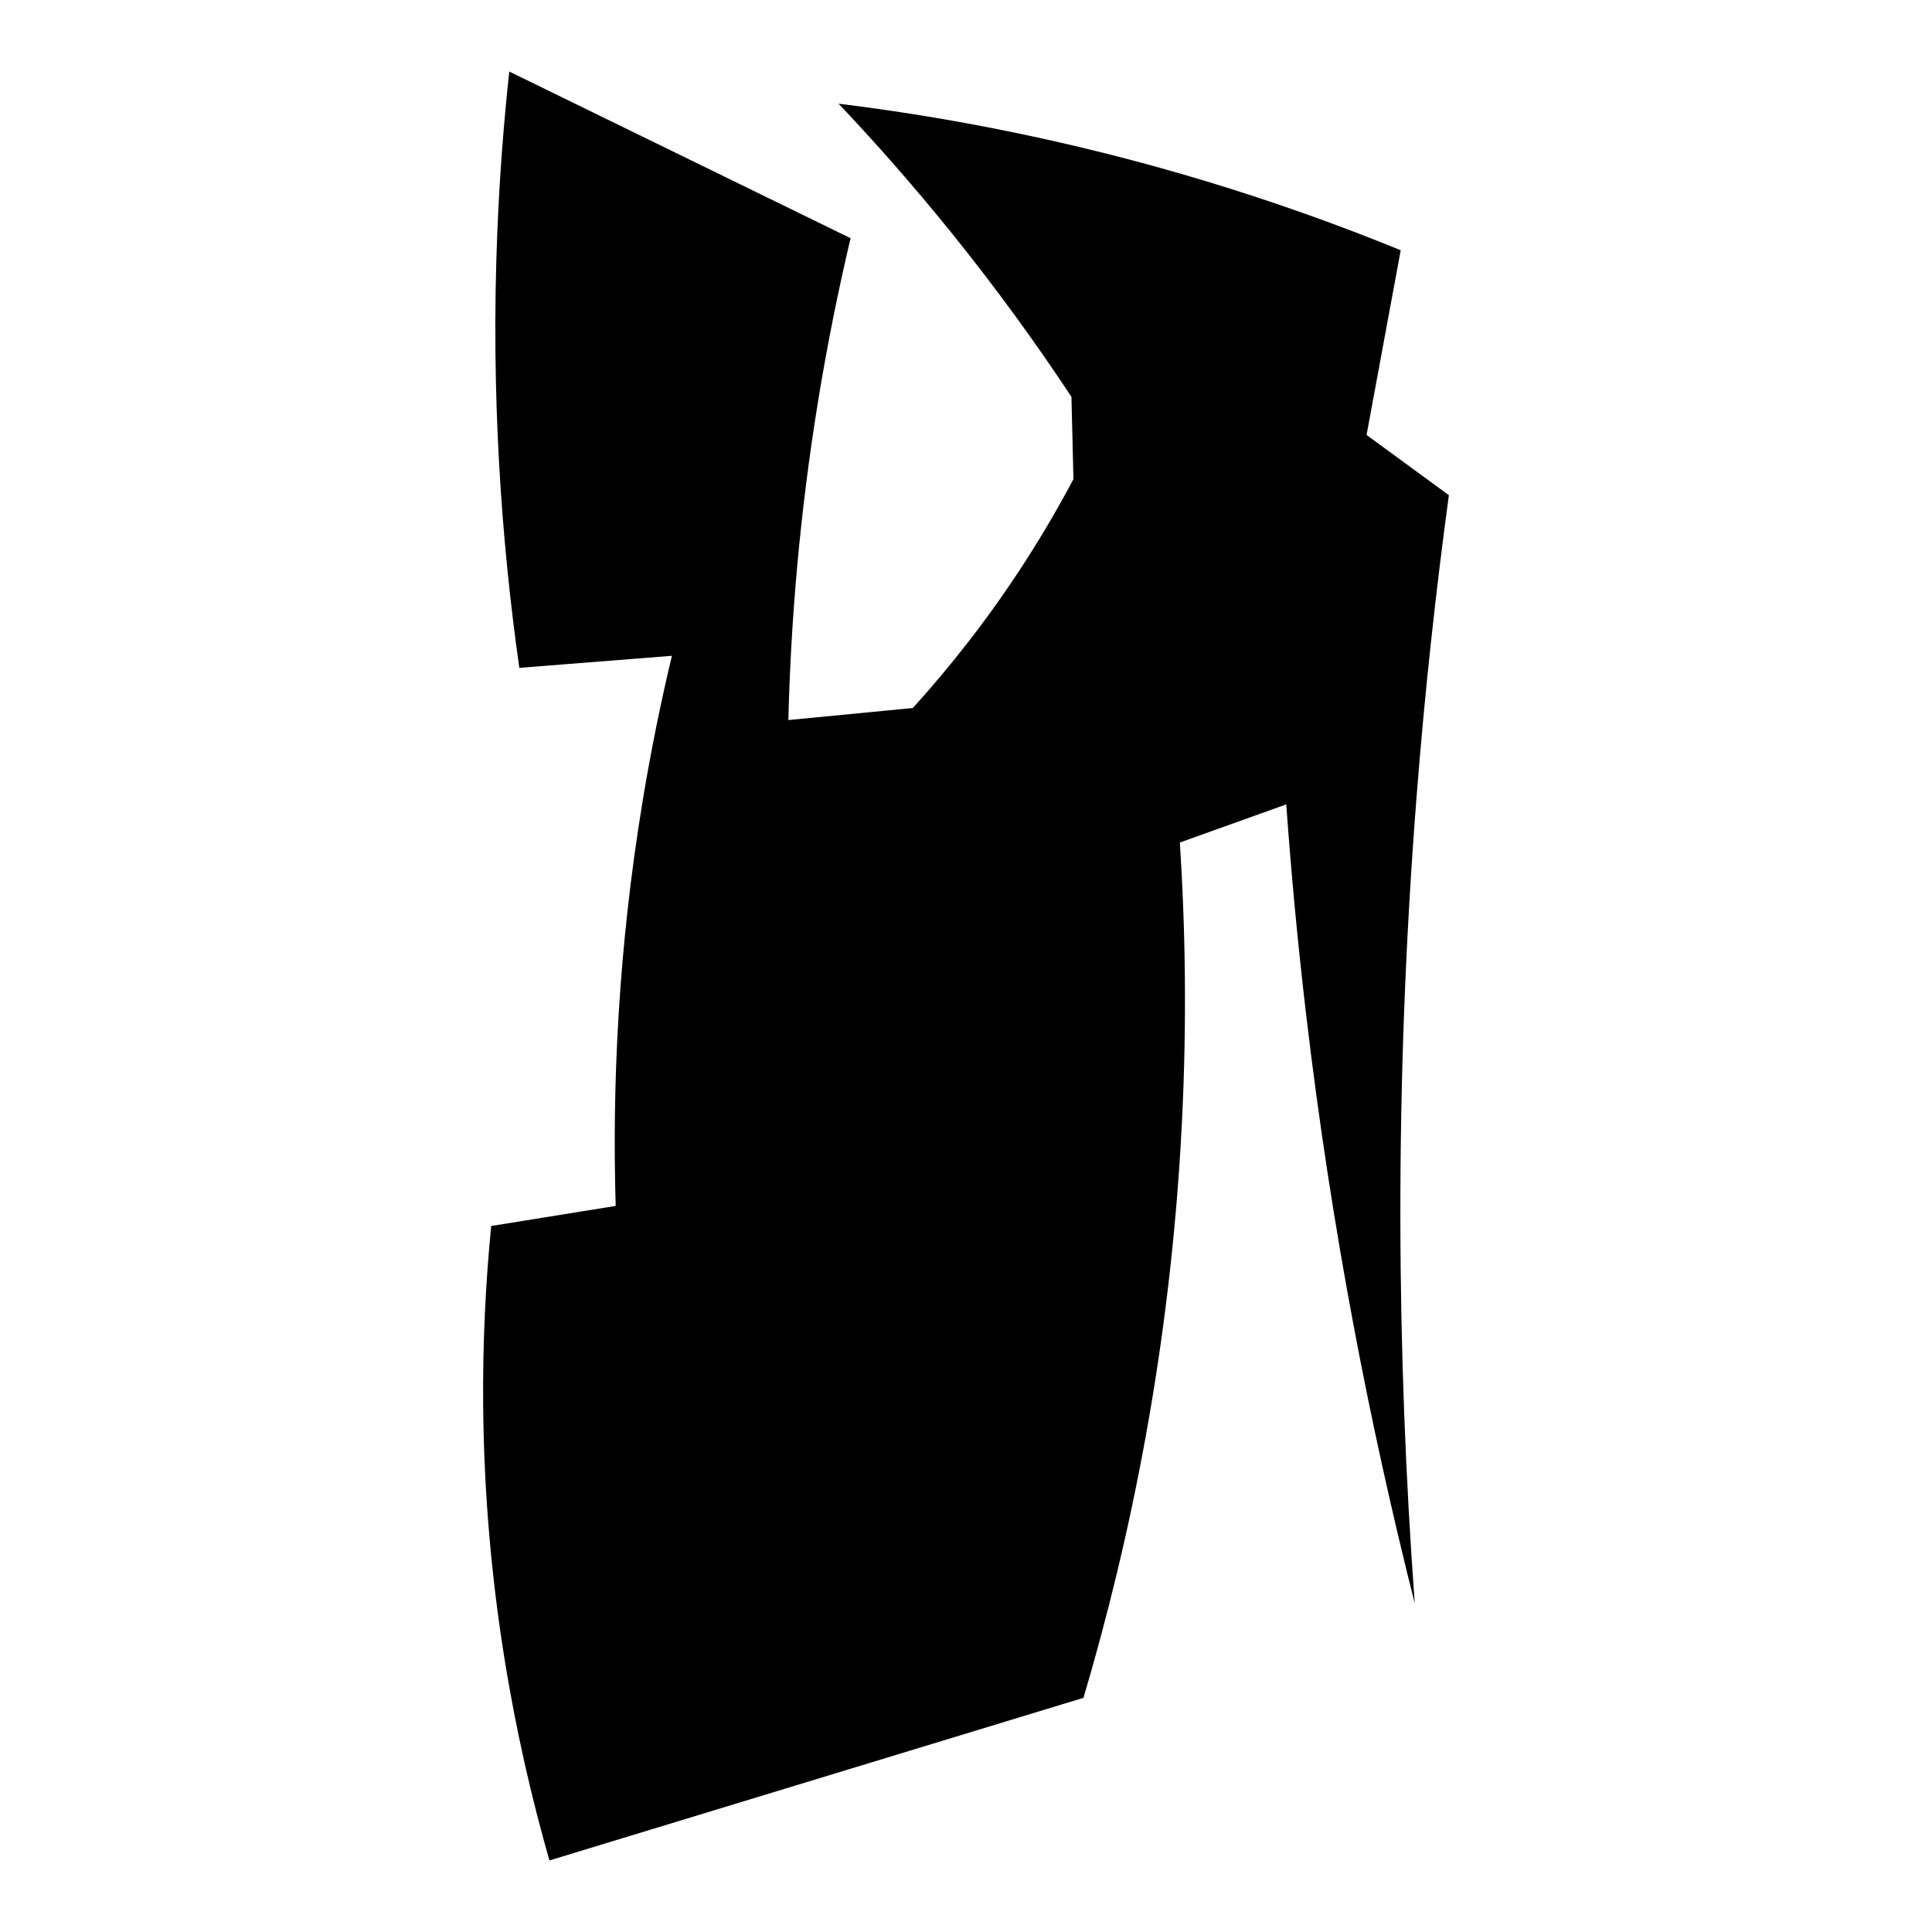
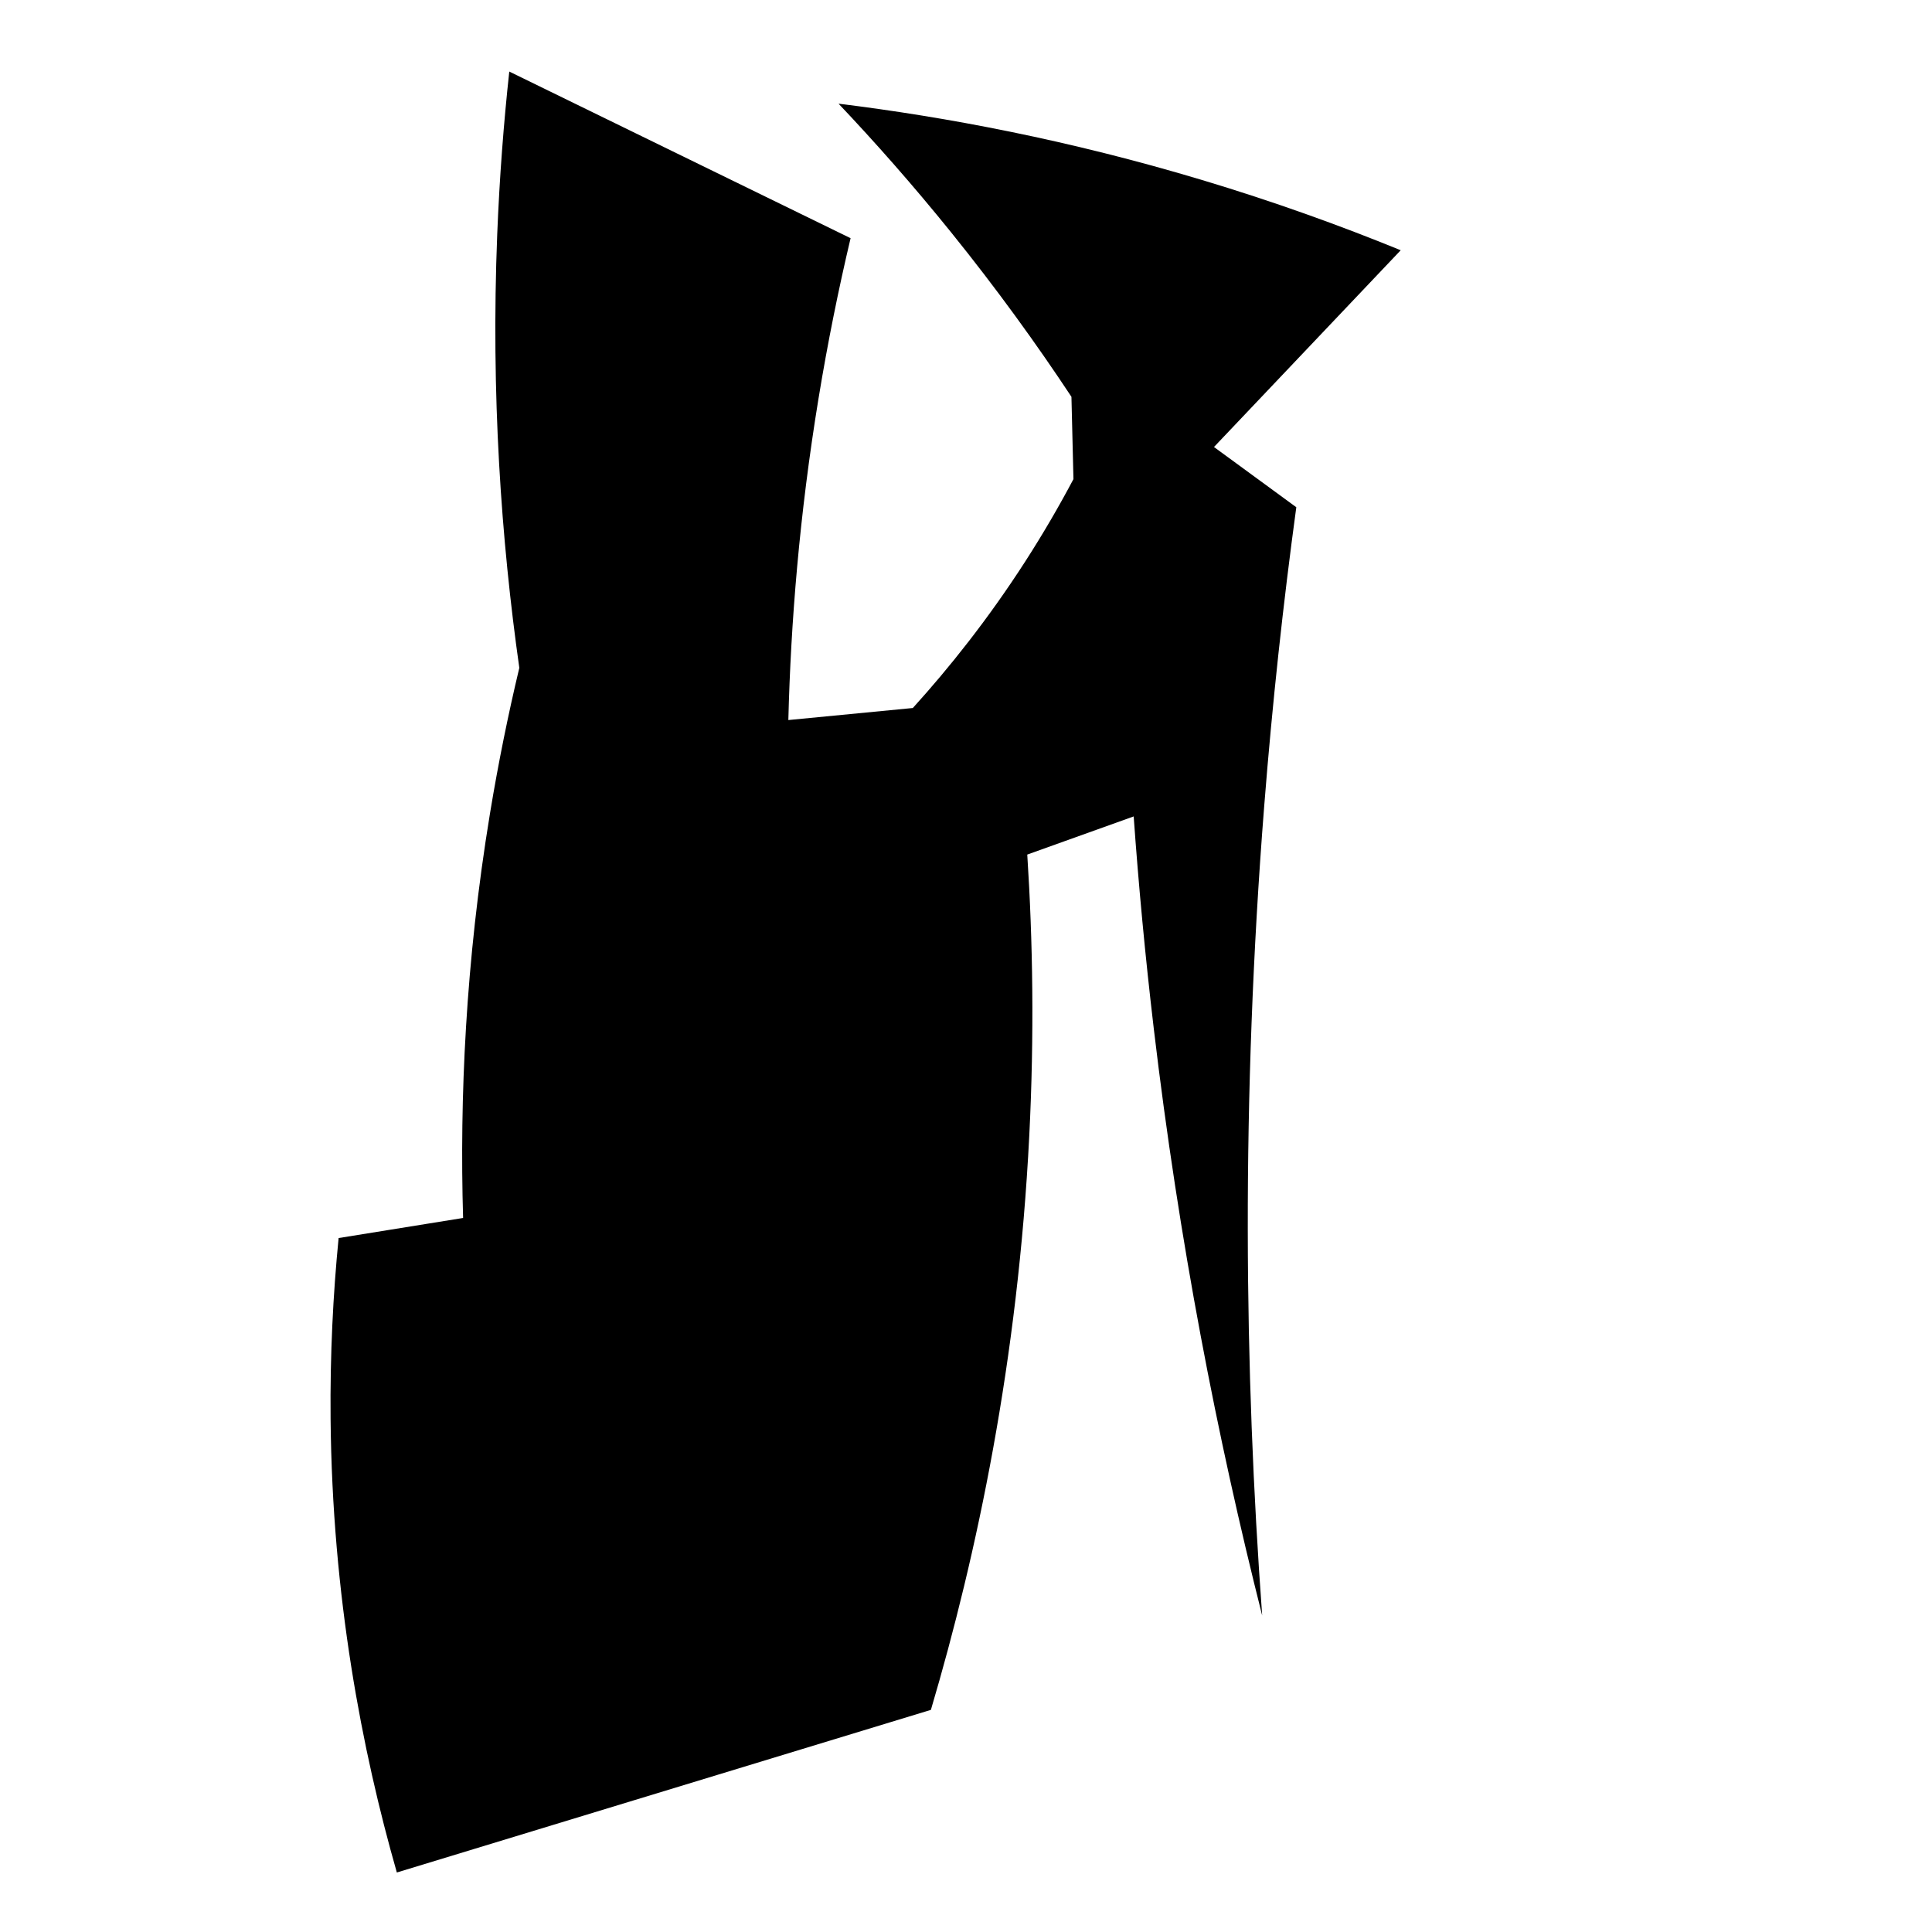
<svg xmlns="http://www.w3.org/2000/svg" version="1.1" id="Ebene_2" x="0px" y="0px" viewBox="0 0 1080 1080" style="enable-background:new 0 0 1080 1080;" xml:space="preserve">
-   <path d="M783.006,139.888c-33.811-13.815-70.886-27.204-111.111-39.282C597.67,78.321,528.93,65.368,468.752,57.957  c20.439,21.568,41.574,45.471,62.851,71.829c25.718,31.86,48.029,62.83,67.34,92.031c0.374,15.339,0.748,30.677,1.122,46.016  c-7.821,14.765-16.744,30.187-26.936,46.016c-20.737,32.204-42.41,59.376-62.851,81.93c-23.195,2.245-46.39,4.489-69.585,6.734  c1.346-54.311,6.197-114.639,16.835-179.574c5.175-31.587,11.274-61.545,17.957-89.787C411.887,102.103,348.288,71.051,284.689,40  c-3.137,28.924-5.473,59.259-6.734,90.909c-3.573,89.707,2.244,171.206,12.346,242.424c28.432-2.245,56.865-4.489,85.297-6.734  c-6.147,25.752-11.708,52.915-16.403,81.431c-13.688,83.131-17,159.427-15.023,226.088c-23.195,3.741-46.39,7.482-69.585,11.223  c-3.076,31.287-4.825,65.057-4.489,101.01c0.927,99.453,17.514,185.386,37.037,253.648c99.514-30.303,199.027-60.606,298.541-90.909  c25.789-87.143,48.656-195.547,54.994-320.988c2.848-56.363,1.995-108.966-1.122-157.127c19.828-7.108,39.656-14.216,59.484-21.324  c2.747,38.507,6.445,78.101,11.246,118.701c14.075,119.024,35.5,228.653,60.583,327.989  c-10.006-136.349-11.812-288.122,1.122-452.301c4.559-57.863,10.662-113.642,17.957-167.228  c-15.339-11.223-30.677-22.447-46.016-33.67L783.006,139.888z" />
+   <path d="M783.006,139.888c-33.811-13.815-70.886-27.204-111.111-39.282C597.67,78.321,528.93,65.368,468.752,57.957  c20.439,21.568,41.574,45.471,62.851,71.829c25.718,31.86,48.029,62.83,67.34,92.031c0.374,15.339,0.748,30.677,1.122,46.016  c-7.821,14.765-16.744,30.187-26.936,46.016c-20.737,32.204-42.41,59.376-62.851,81.93c-23.195,2.245-46.39,4.489-69.585,6.734  c1.346-54.311,6.197-114.639,16.835-179.574c5.175-31.587,11.274-61.545,17.957-89.787C411.887,102.103,348.288,71.051,284.689,40  c-3.137,28.924-5.473,59.259-6.734,90.909c-3.573,89.707,2.244,171.206,12.346,242.424c-6.147,25.752-11.708,52.915-16.403,81.431c-13.688,83.131-17,159.427-15.023,226.088c-23.195,3.741-46.39,7.482-69.585,11.223  c-3.076,31.287-4.825,65.057-4.489,101.01c0.927,99.453,17.514,185.386,37.037,253.648c99.514-30.303,199.027-60.606,298.541-90.909  c25.789-87.143,48.656-195.547,54.994-320.988c2.848-56.363,1.995-108.966-1.122-157.127c19.828-7.108,39.656-14.216,59.484-21.324  c2.747,38.507,6.445,78.101,11.246,118.701c14.075,119.024,35.5,228.653,60.583,327.989  c-10.006-136.349-11.812-288.122,1.122-452.301c4.559-57.863,10.662-113.642,17.957-167.228  c-15.339-11.223-30.677-22.447-46.016-33.67L783.006,139.888z" />
</svg>